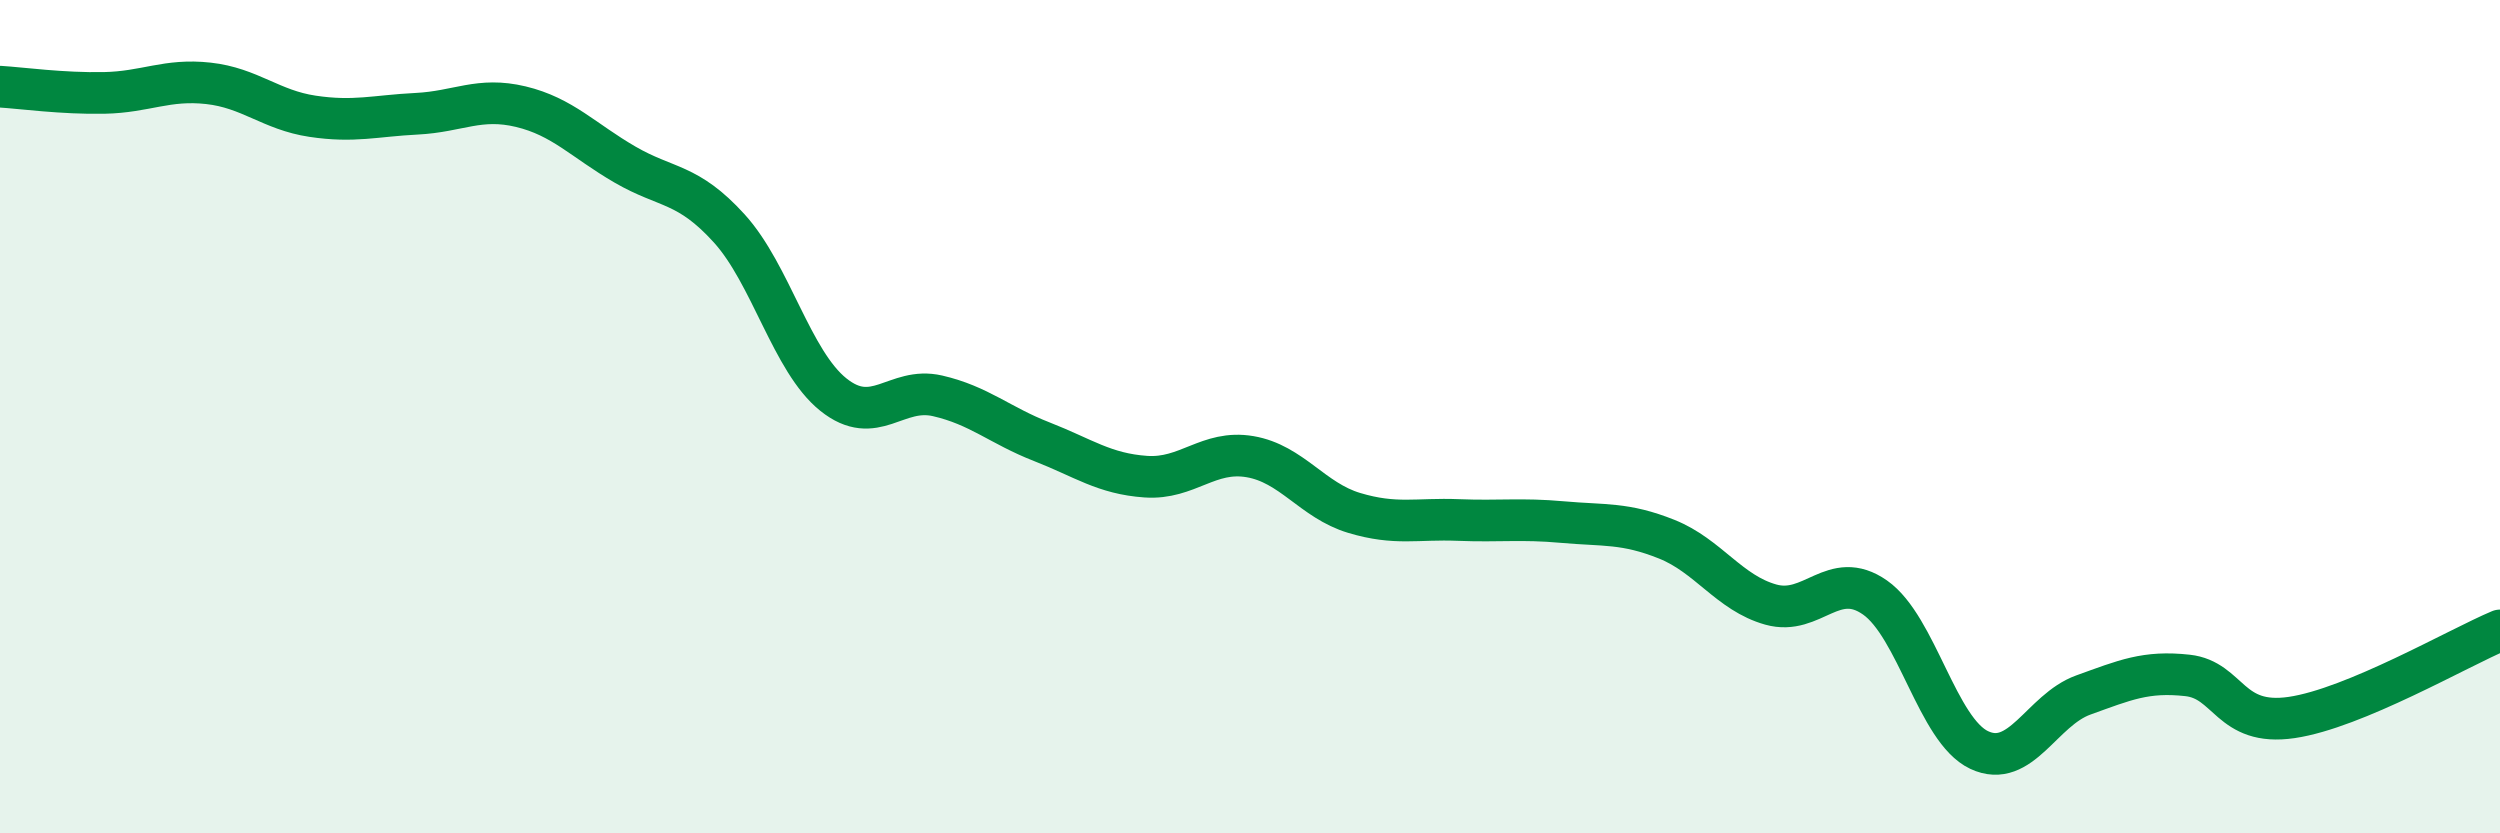
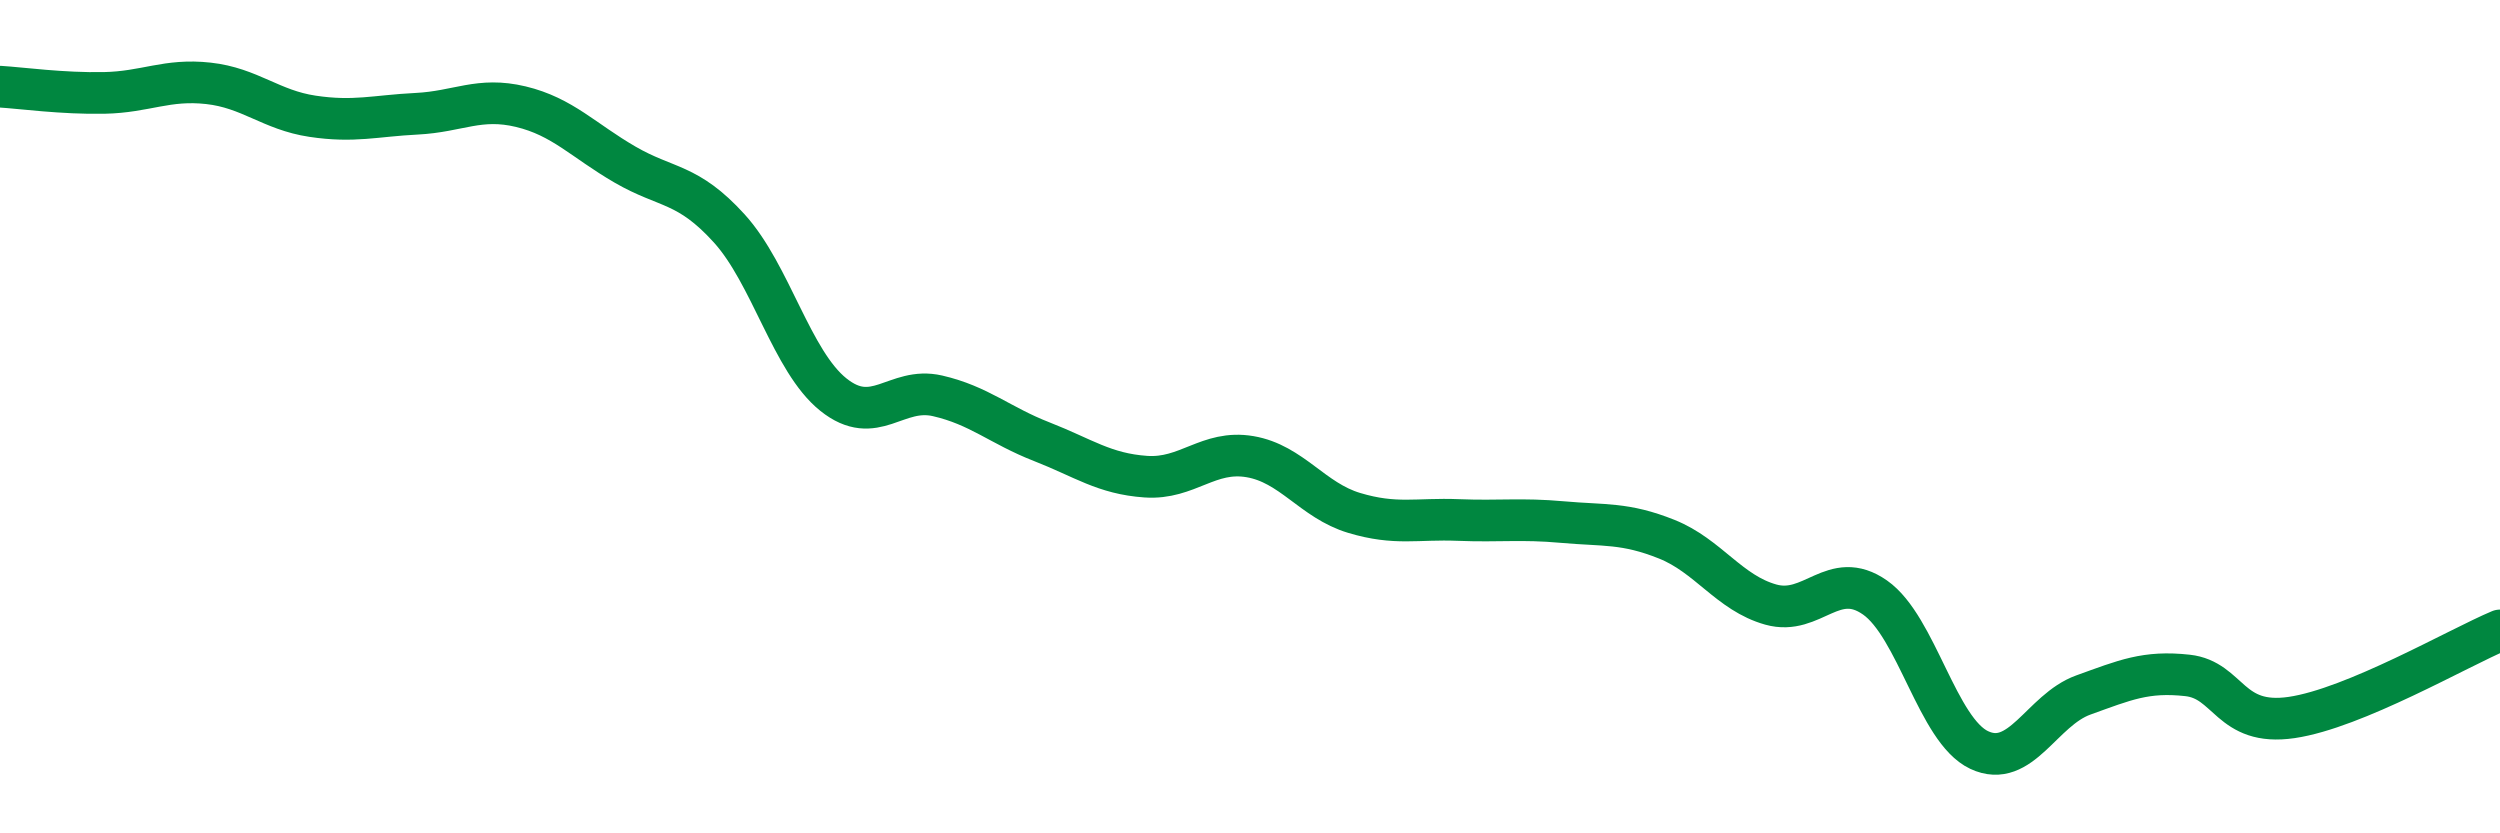
<svg xmlns="http://www.w3.org/2000/svg" width="60" height="20" viewBox="0 0 60 20">
-   <path d="M 0,2.08 C 0.5,2.11 1.5,2.25 2.5,2.23 C 3.5,2.21 4,1.89 5,2 C 6,2.11 6.5,2.64 7.5,2.79 C 8.5,2.94 9,2.78 10,2.73 C 11,2.68 11.5,2.32 12.5,2.56 C 13.5,2.8 14,3.37 15,3.95 C 16,4.53 16.5,4.38 17.5,5.48 C 18.5,6.58 19,8.67 20,9.47 C 21,10.27 21.5,9.27 22.5,9.5 C 23.5,9.73 24,10.21 25,10.6 C 26,10.99 26.5,11.37 27.5,11.44 C 28.5,11.51 29,10.79 30,10.96 C 31,11.13 31.5,12.01 32.5,12.31 C 33.5,12.61 34,12.44 35,12.48 C 36,12.52 36.5,12.44 37.5,12.53 C 38.5,12.62 39,12.54 40,12.94 C 41,13.34 41.5,14.23 42.5,14.51 C 43.5,14.79 44,13.64 45,14.34 C 46,15.04 46.5,17.53 47.5,18 C 48.5,18.47 49,17.04 50,16.68 C 51,16.32 51.5,16.1 52.5,16.21 C 53.5,16.32 53.5,17.44 55,17.22 C 56.5,17 59,15.55 60,15.13L60 20L0 20Z" fill="#008740" opacity="0.1" stroke-linecap="round" stroke-linejoin="round" />
  <path d="M 0,2.08 C 0.5,2.11 1.5,2.25 2.5,2.23 C 3.5,2.21 4,1.89 5,2 C 6,2.11 6.5,2.64 7.5,2.79 C 8.5,2.94 9,2.78 10,2.73 C 11,2.68 11.5,2.32 12.5,2.56 C 13.5,2.8 14,3.37 15,3.95 C 16,4.53 16.5,4.38 17.5,5.48 C 18.5,6.58 19,8.67 20,9.47 C 21,10.27 21.5,9.27 22.5,9.5 C 23.5,9.73 24,10.21 25,10.6 C 26,10.99 26.5,11.37 27.5,11.44 C 28.5,11.51 29,10.79 30,10.96 C 31,11.13 31.5,12.01 32.5,12.31 C 33.5,12.61 34,12.44 35,12.48 C 36,12.52 36.5,12.44 37.5,12.53 C 38.5,12.62 39,12.54 40,12.94 C 41,13.34 41.5,14.23 42.5,14.51 C 43.5,14.79 44,13.64 45,14.34 C 46,15.04 46.5,17.53 47.5,18 C 48.5,18.47 49,17.04 50,16.68 C 51,16.32 51.5,16.1 52.5,16.21 C 53.5,16.32 53.5,17.44 55,17.22 C 56.5,17 59,15.55 60,15.13" stroke="#008740" stroke-width="1" fill="none" stroke-linecap="round" stroke-linejoin="round" />
</svg>